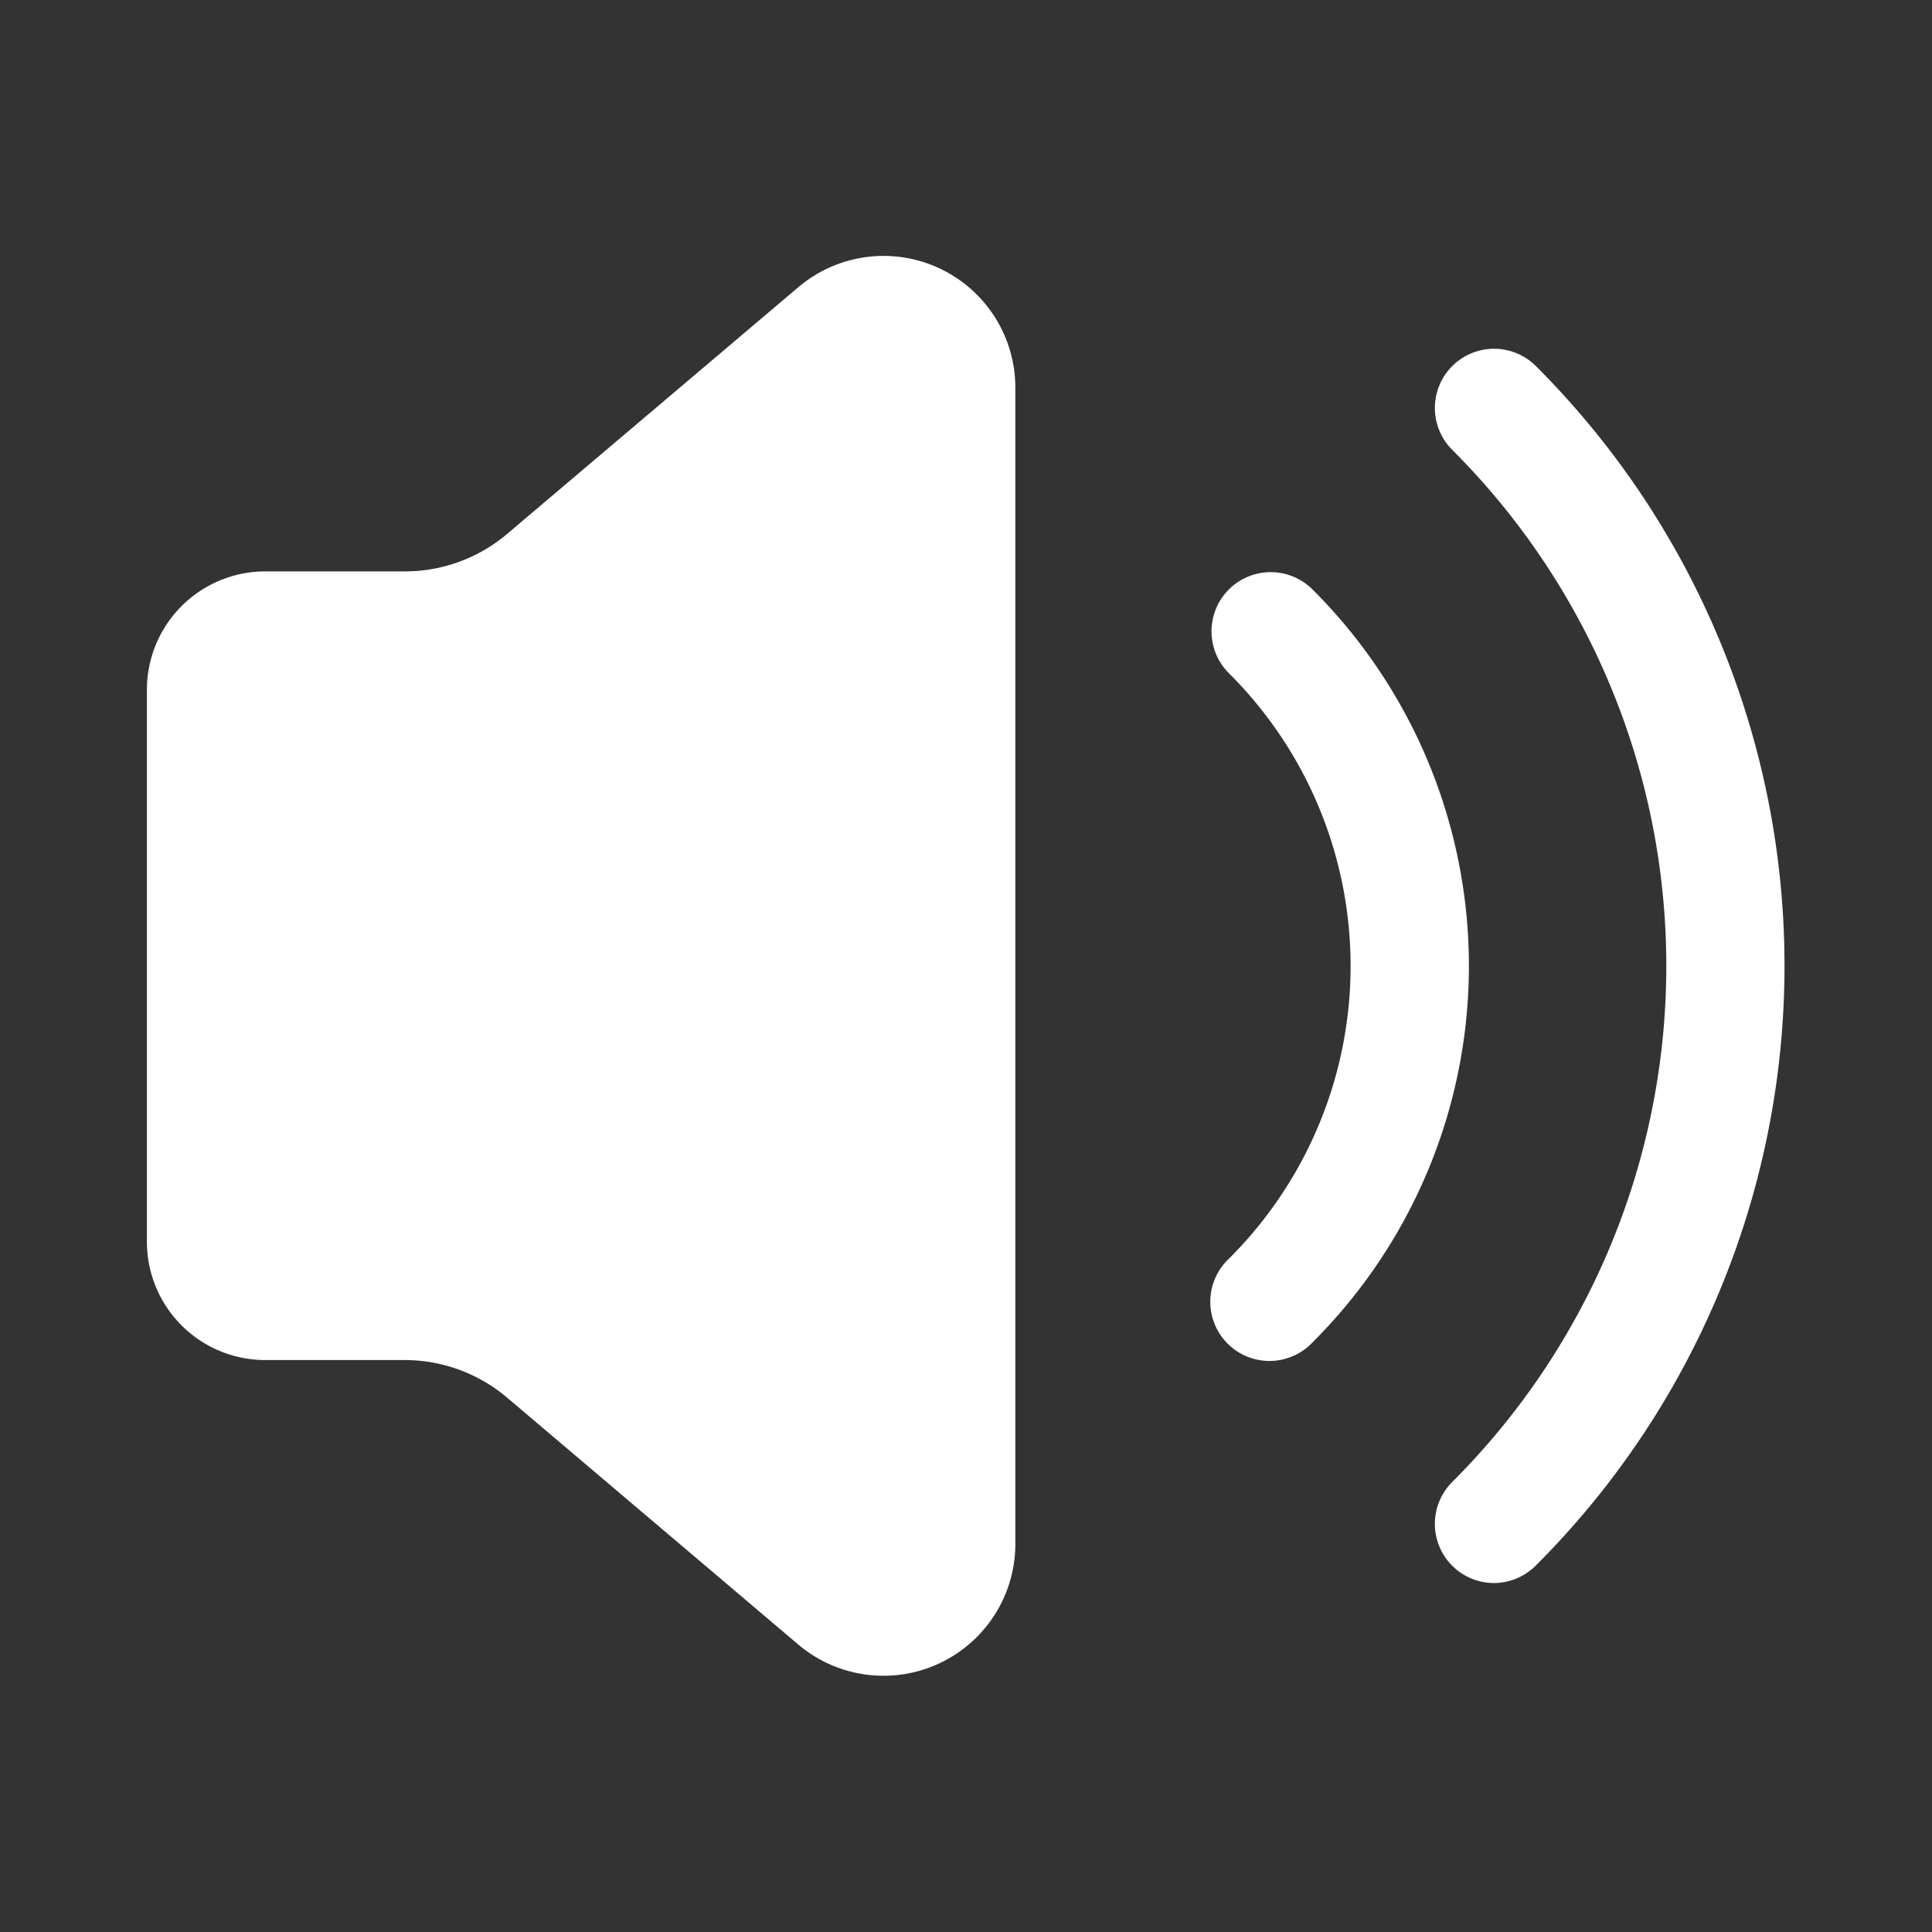
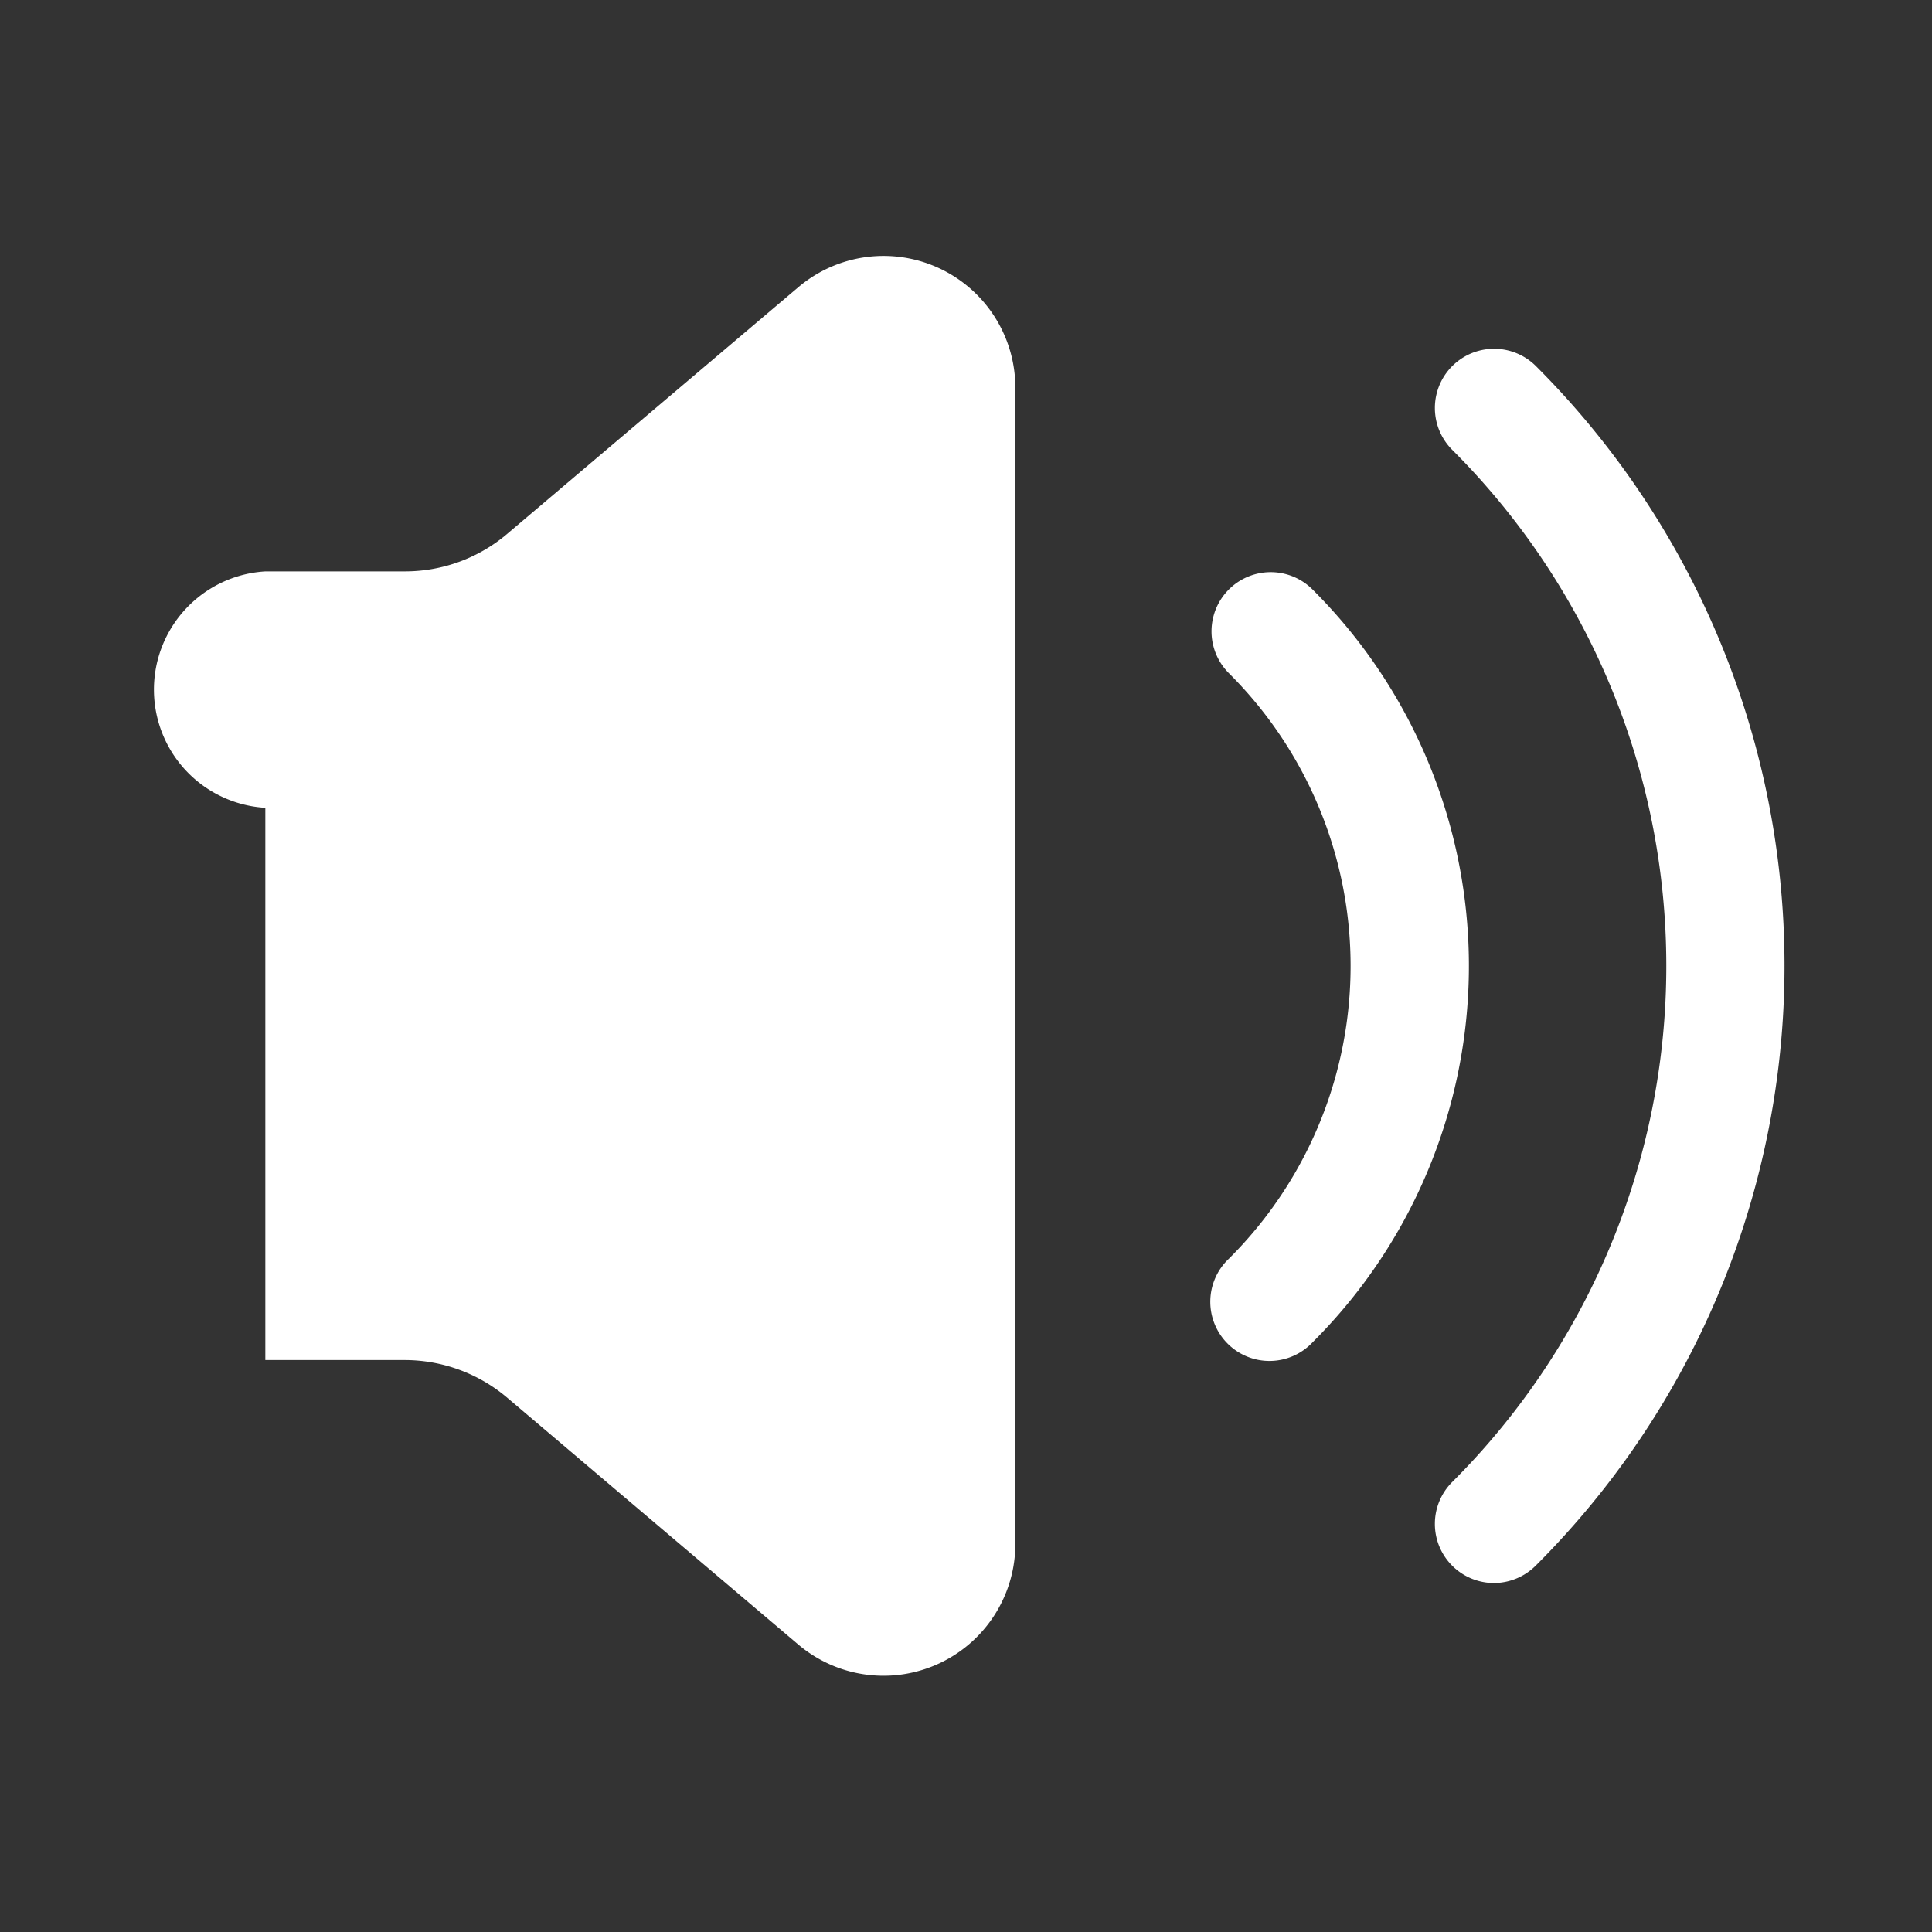
<svg xmlns="http://www.w3.org/2000/svg" width="24" height="24" viewBox="0 0 24 24">
  <rect x="0" y="0" width="24" height="24" fill="#333333" stroke="none" />
  <g id="volume-high" transform="translate(-1212.262 -2636.262)">
-     <rect id="Frame" width="24" height="24" transform="translate(1212.262 2636.262)" fill="#fff" opacity="0" />
-     <path id="volume-high-2" data-name="volume-high" d="M1215.47,2642.922h1.732a1.96,1.96,0,0,0,1.268-.465l3.619-3.066a1.637,1.637,0,0,1,2.695,1.25V2655a1.638,1.638,0,0,1-2.7,1.25l-3.617-3.067a1.97,1.97,0,0,0-1.268-.464h-1.732a1.47,1.47,0,0,1-1.471-1.471v-6.86A1.471,1.471,0,0,1,1215.47,2642.922Zm13.005,9.578a6.6,6.6,0,0,0,0-9.354.735.735,0,1,0-1.038,1.041,5.13,5.13,0,0,1,0,7.273.735.735,0,1,0,1.038,1.04Zm2.255,2.989a.735.735,0,0,1-.518-1.256,9.057,9.057,0,0,0,0-12.82.735.735,0,1,1,1.038-1.042,10.529,10.529,0,0,1,0,14.9A.739.739,0,0,1,1230.731,2655.489Z" transform="translate(0.091 0.438)" fill="#fff" />
+     <path id="volume-high-2" data-name="volume-high" d="M1215.47,2642.922h1.732a1.96,1.96,0,0,0,1.268-.465l3.619-3.066a1.637,1.637,0,0,1,2.695,1.25V2655a1.638,1.638,0,0,1-2.7,1.25l-3.617-3.067a1.97,1.97,0,0,0-1.268-.464h-1.732v-6.86A1.471,1.471,0,0,1,1215.47,2642.922Zm13.005,9.578a6.6,6.6,0,0,0,0-9.354.735.735,0,1,0-1.038,1.041,5.13,5.13,0,0,1,0,7.273.735.735,0,1,0,1.038,1.04Zm2.255,2.989a.735.735,0,0,1-.518-1.256,9.057,9.057,0,0,0,0-12.82.735.735,0,1,1,1.038-1.042,10.529,10.529,0,0,1,0,14.9A.739.739,0,0,1,1230.731,2655.489Z" transform="translate(0.091 0.438)" fill="#fff" />
  </g>
</svg>